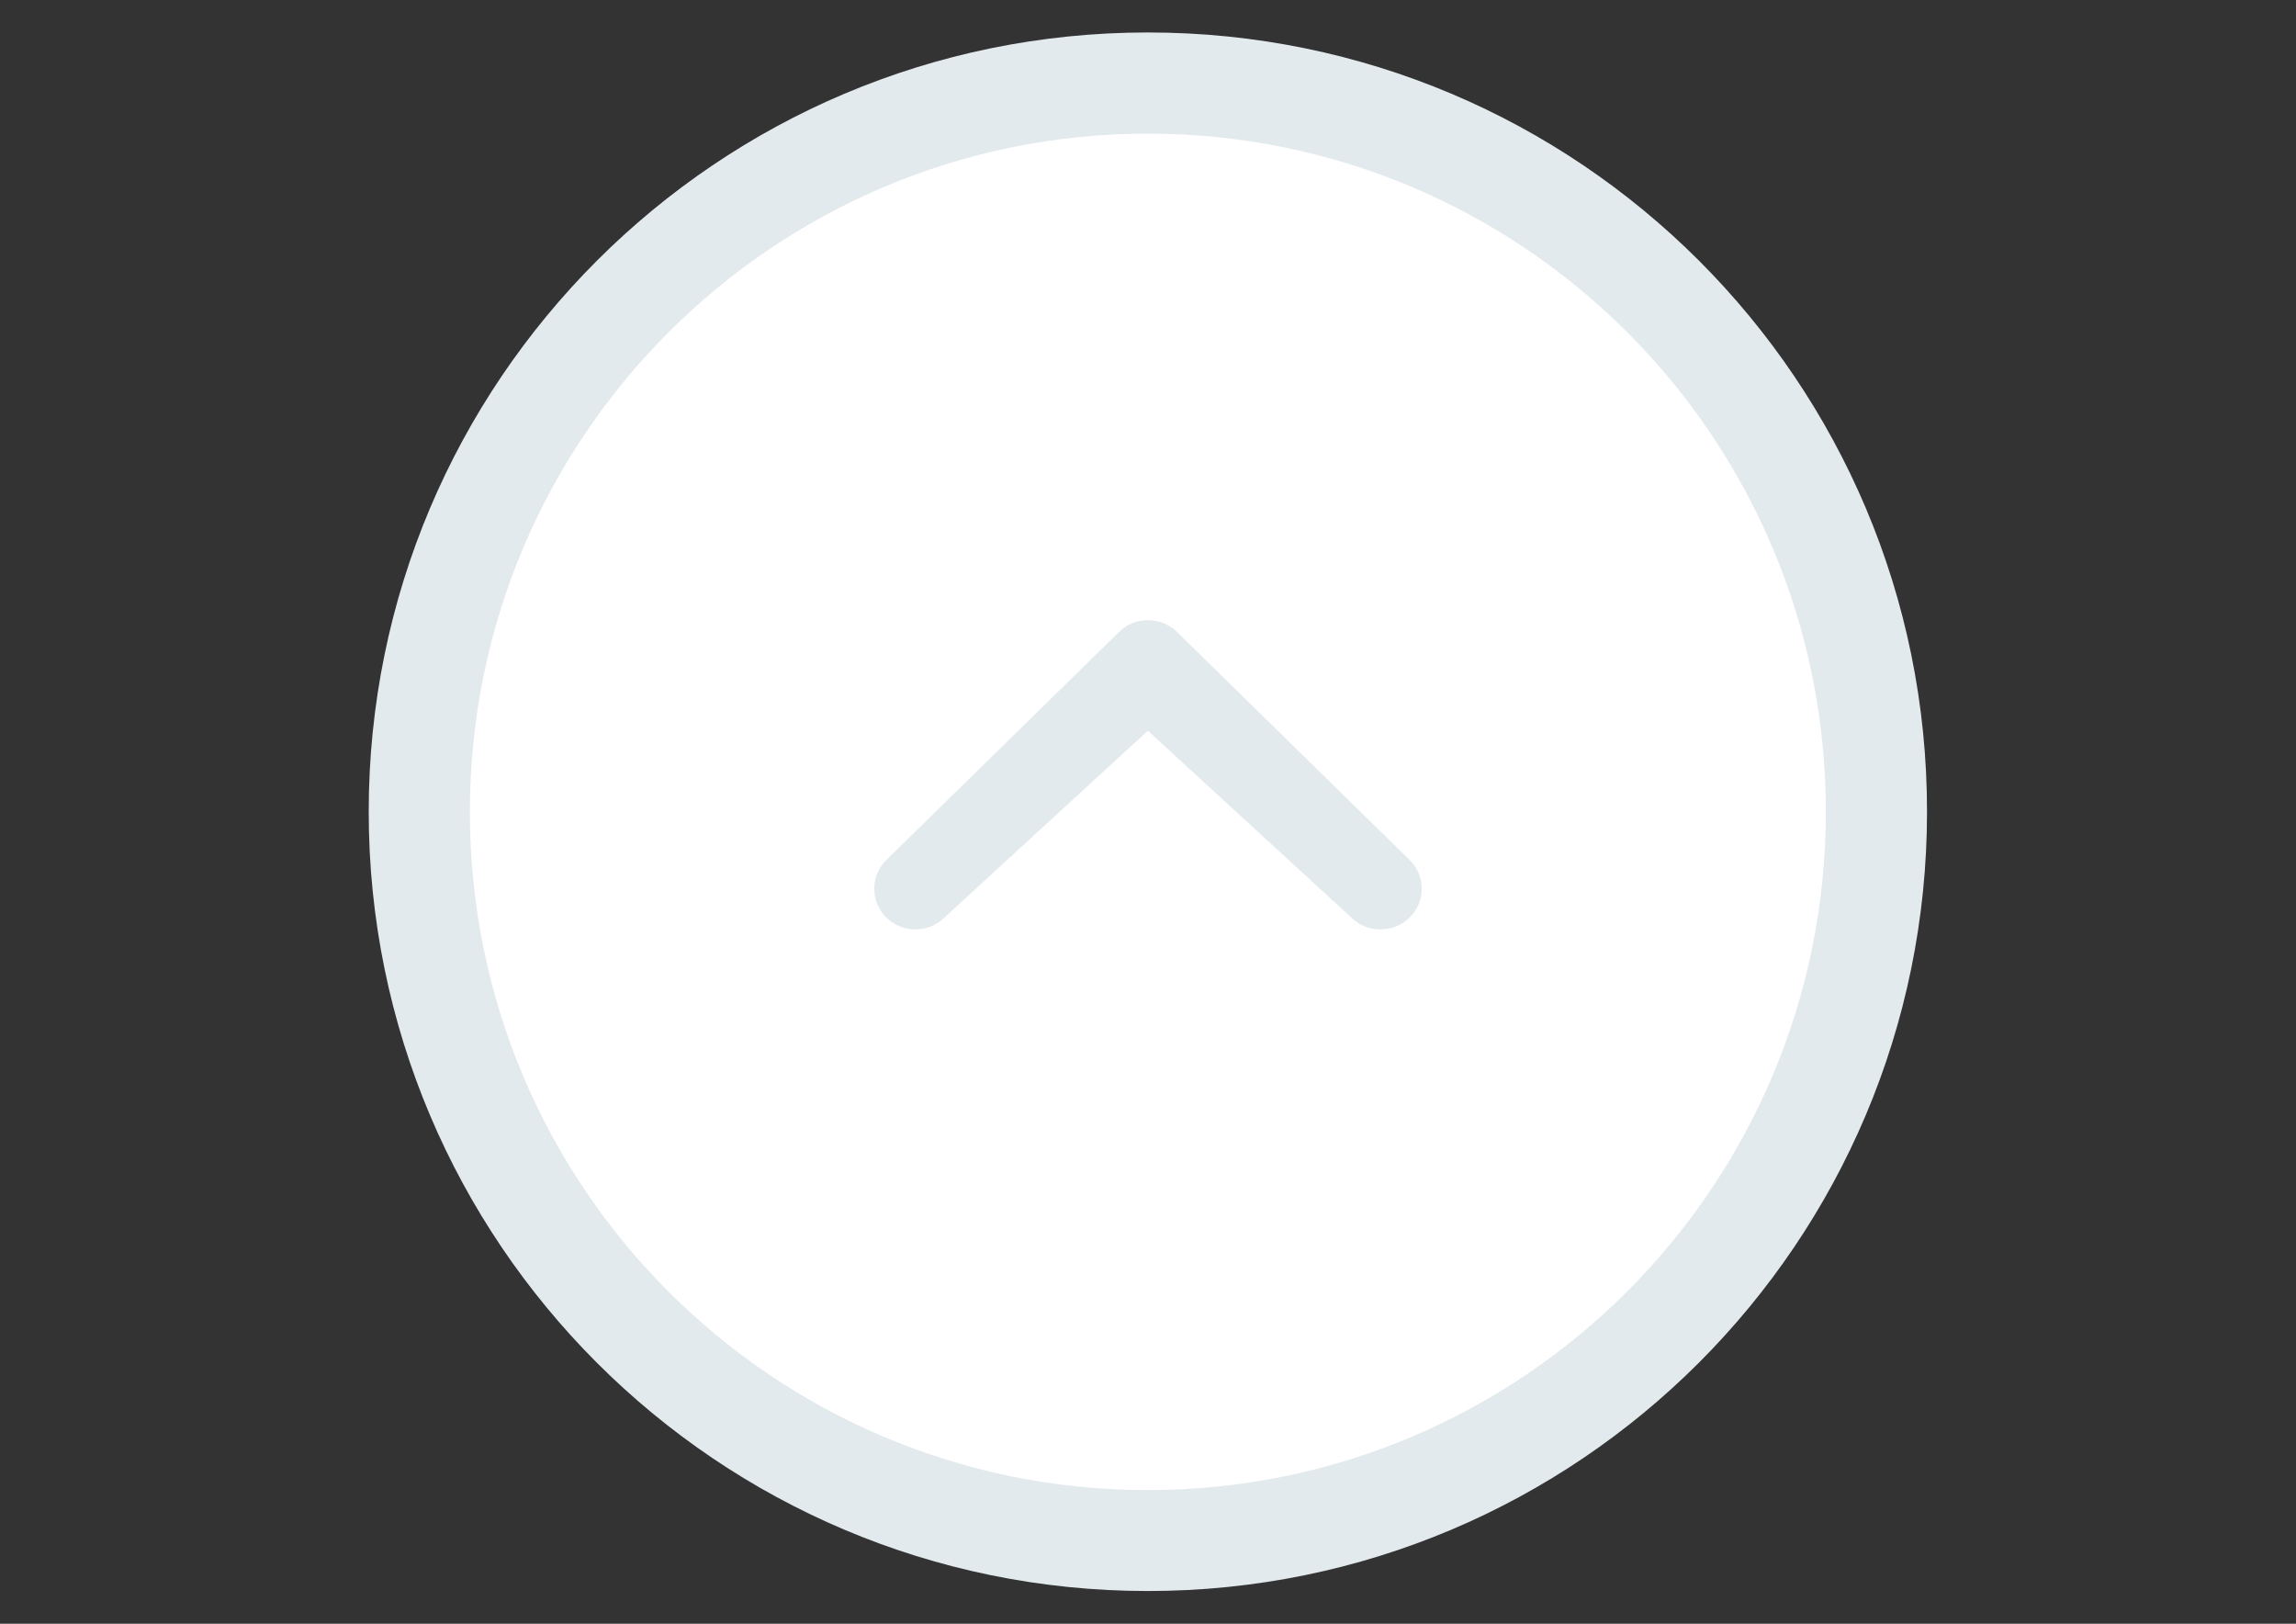
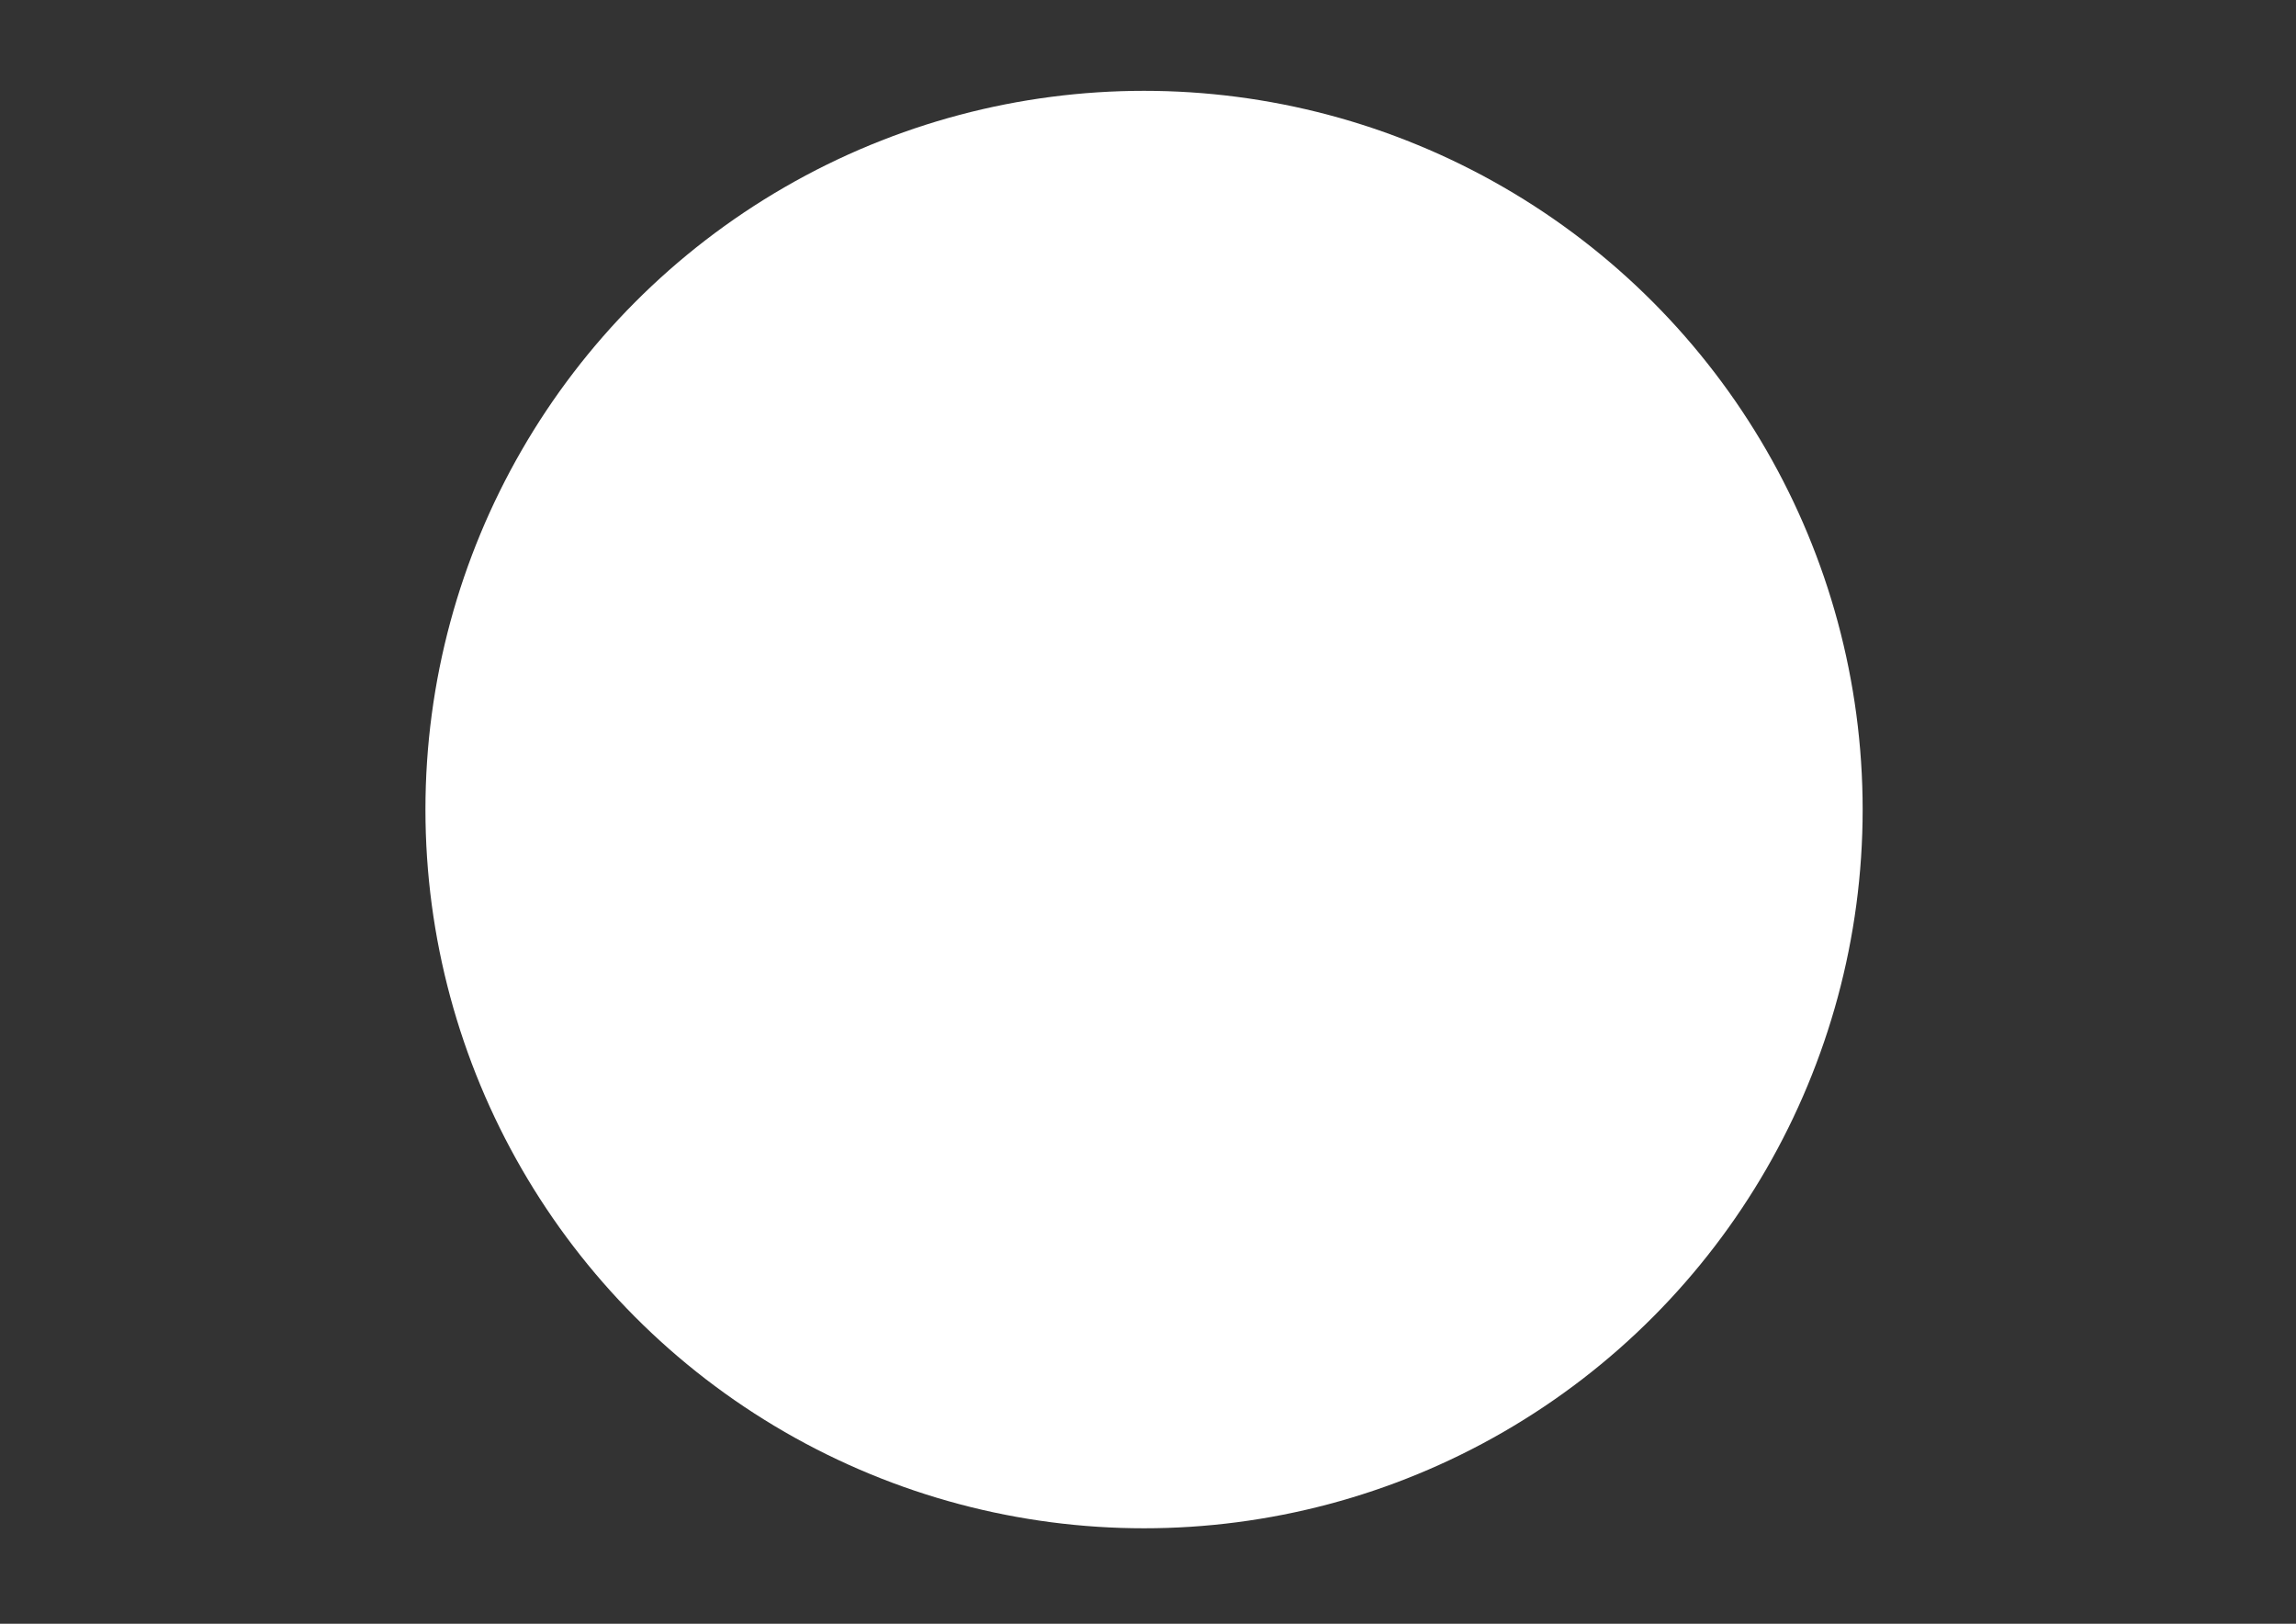
<svg xmlns="http://www.w3.org/2000/svg" version="1.1" id="Chevron_circled_up" x="0px" y="0px" viewBox="0 0 841.9 595.3" enable-background="new 0 0 841.9 595.3" xml:space="preserve">
  <rect x="0" y="0" width="841.9" height="595.3" fill="#333333" stroke="none" />
  <circle fill="#FFFFFF" cx="419.5" cy="296.8" r="263.5" />
-   <path fill="#E3EAED" d="M431.6,231.7c-5.9-5.8-15.5-5.8-21.3,0L325,315.3c-5.9,5.8-5.9,15.3,0,21.1c5.9,5.8,15.4,5.8,21.3,0  l74.6-68.5l74.6,68.5c5.9,5.8,15.4,5.8,21.4,0c5.9-5.8,5.9-15.3,0-21.1L431.6,231.7z M420.9,11.9c-157.8,0-285.7,127.9-285.7,285.7  c0,157.8,127.9,285.7,285.7,285.7s285.7-127.9,285.7-285.7C706.7,139.8,578.8,11.9,420.9,11.9z M420.9,546.3  c-137.4,0-248.6-111.3-248.6-248.6S283.6,49,420.9,49c137.3,0,248.6,111.3,248.6,248.6S558.2,546.3,420.9,546.3z" />
</svg>